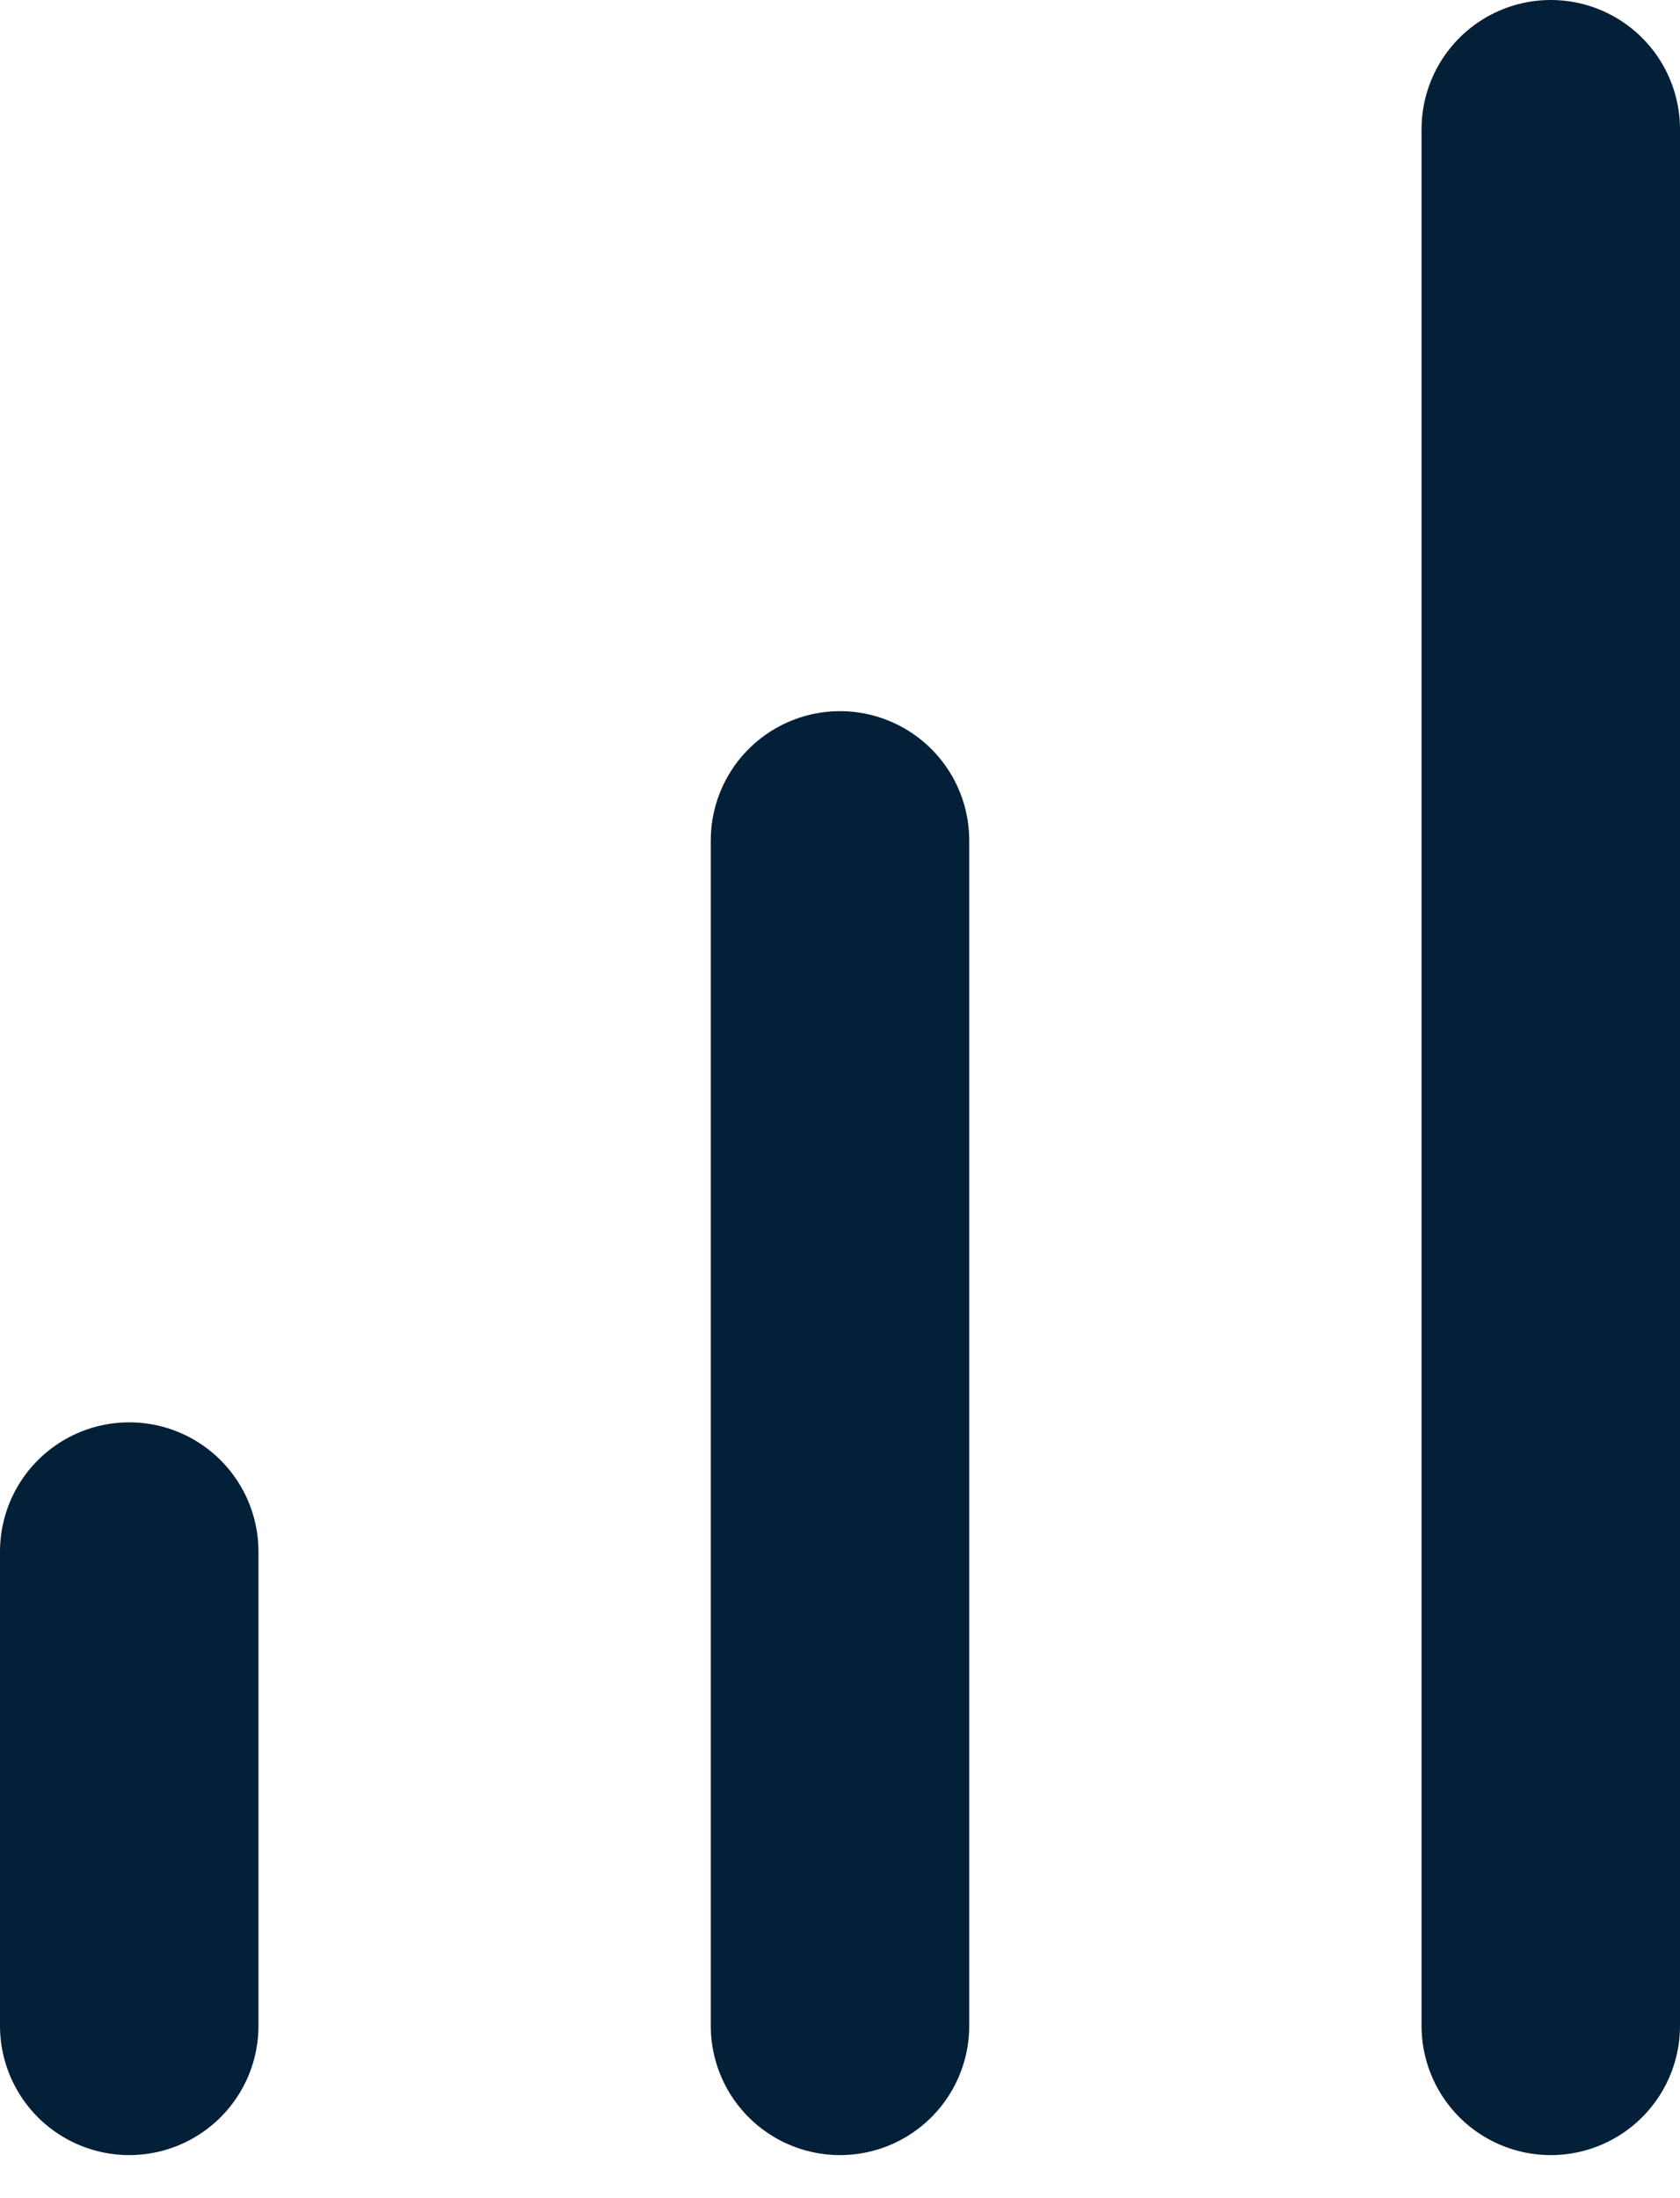
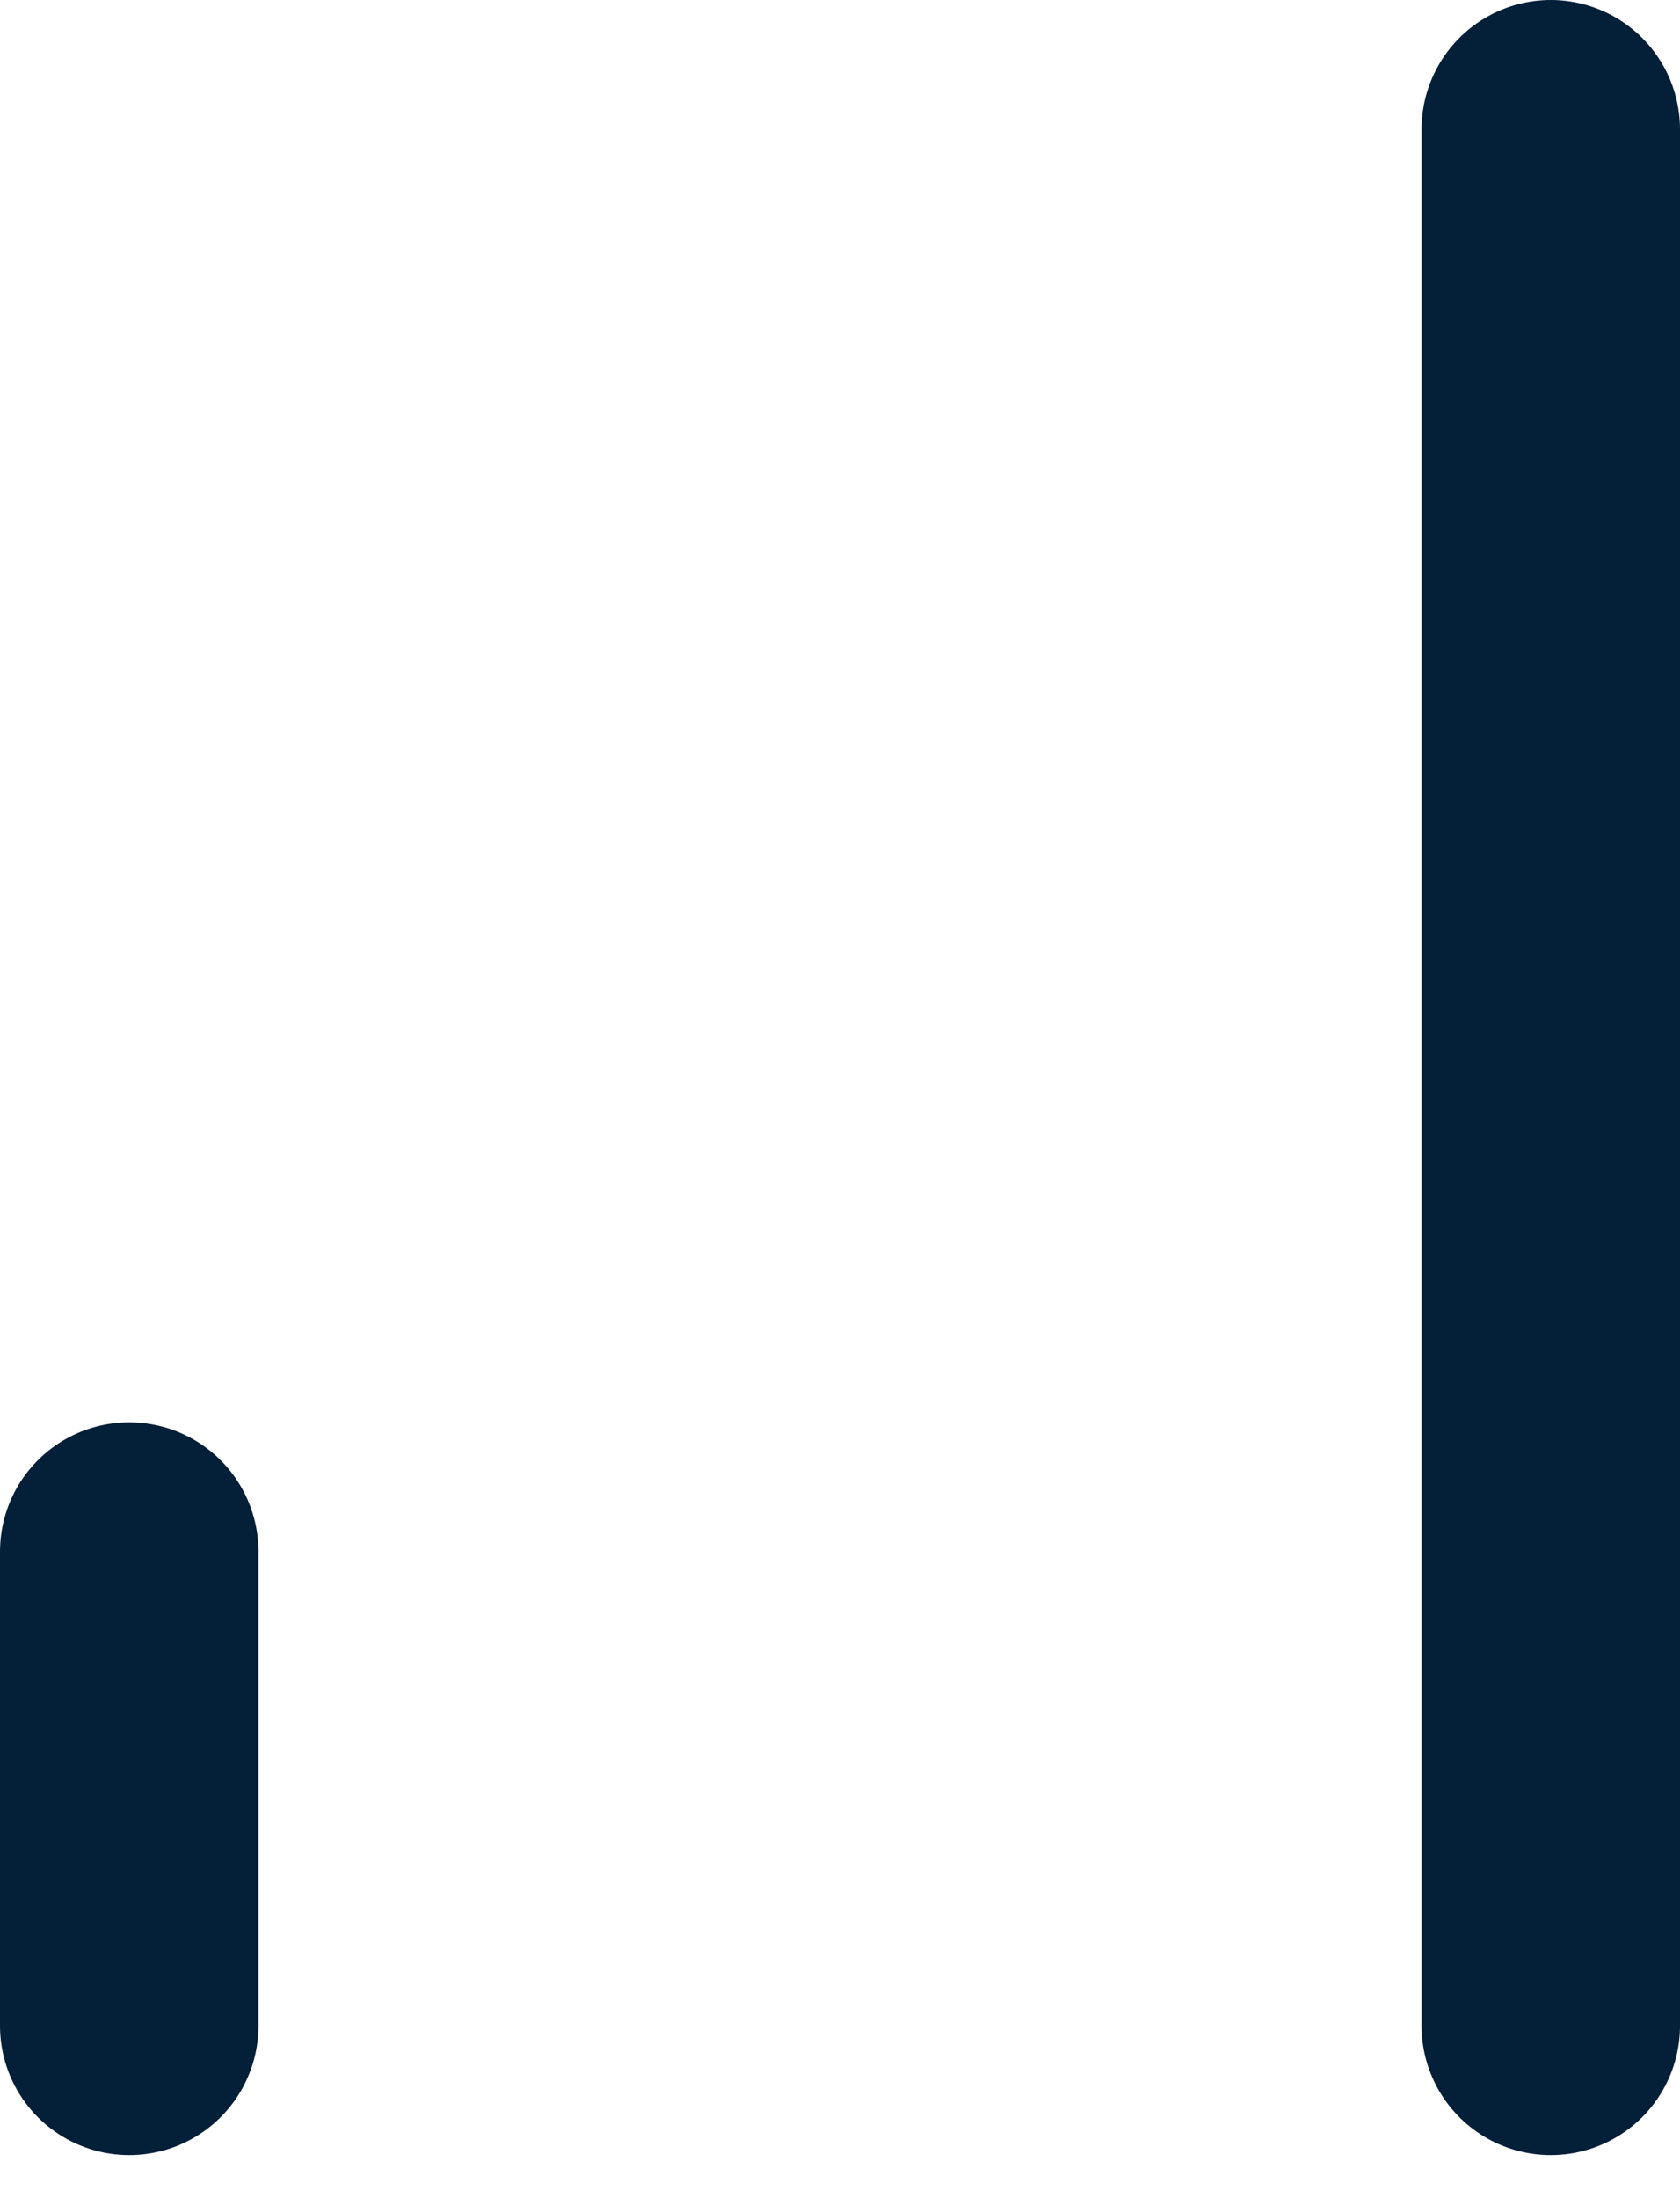
<svg xmlns="http://www.w3.org/2000/svg" width="13" height="17" viewBox="0 0 13 17" fill="none">
-   <path d="M6.5 15.667V6.5" stroke="url(#paint0_linear_540_428)" stroke-width="2" stroke-linecap="round" stroke-linejoin="round" />
  <path d="M12 15.667V1" stroke="url(#paint1_linear_540_428)" stroke-width="2" stroke-linecap="round" stroke-linejoin="round" />
  <path d="M1 15.667V12" stroke="url(#paint2_linear_540_428)" stroke-width="2" stroke-linecap="round" stroke-linejoin="round" />
  <defs>
    <linearGradient id="paint0_linear_540_428" x1="6.775" y1="6.5" x2="10.099" y2="8.906" gradientUnits="userSpaceOnUse">
      <stop stop-color="#041F38" />
      <stop offset="1" stop-color="#041F38" />
    </linearGradient>
    <linearGradient id="paint1_linear_540_428" x1="12.275" y1="1" x2="16.48" y2="2.902" gradientUnits="userSpaceOnUse">
      <stop stop-color="#041F38" />
      <stop offset="1" stop-color="#041F38" />
    </linearGradient>
    <linearGradient id="paint2_linear_540_428" x1="1.275" y1="12" x2="2.46" y2="14.145" gradientUnits="userSpaceOnUse">
      <stop stop-color="#041F38" />
      <stop offset="1" stop-color="#041F38" />
    </linearGradient>
  </defs>
</svg>